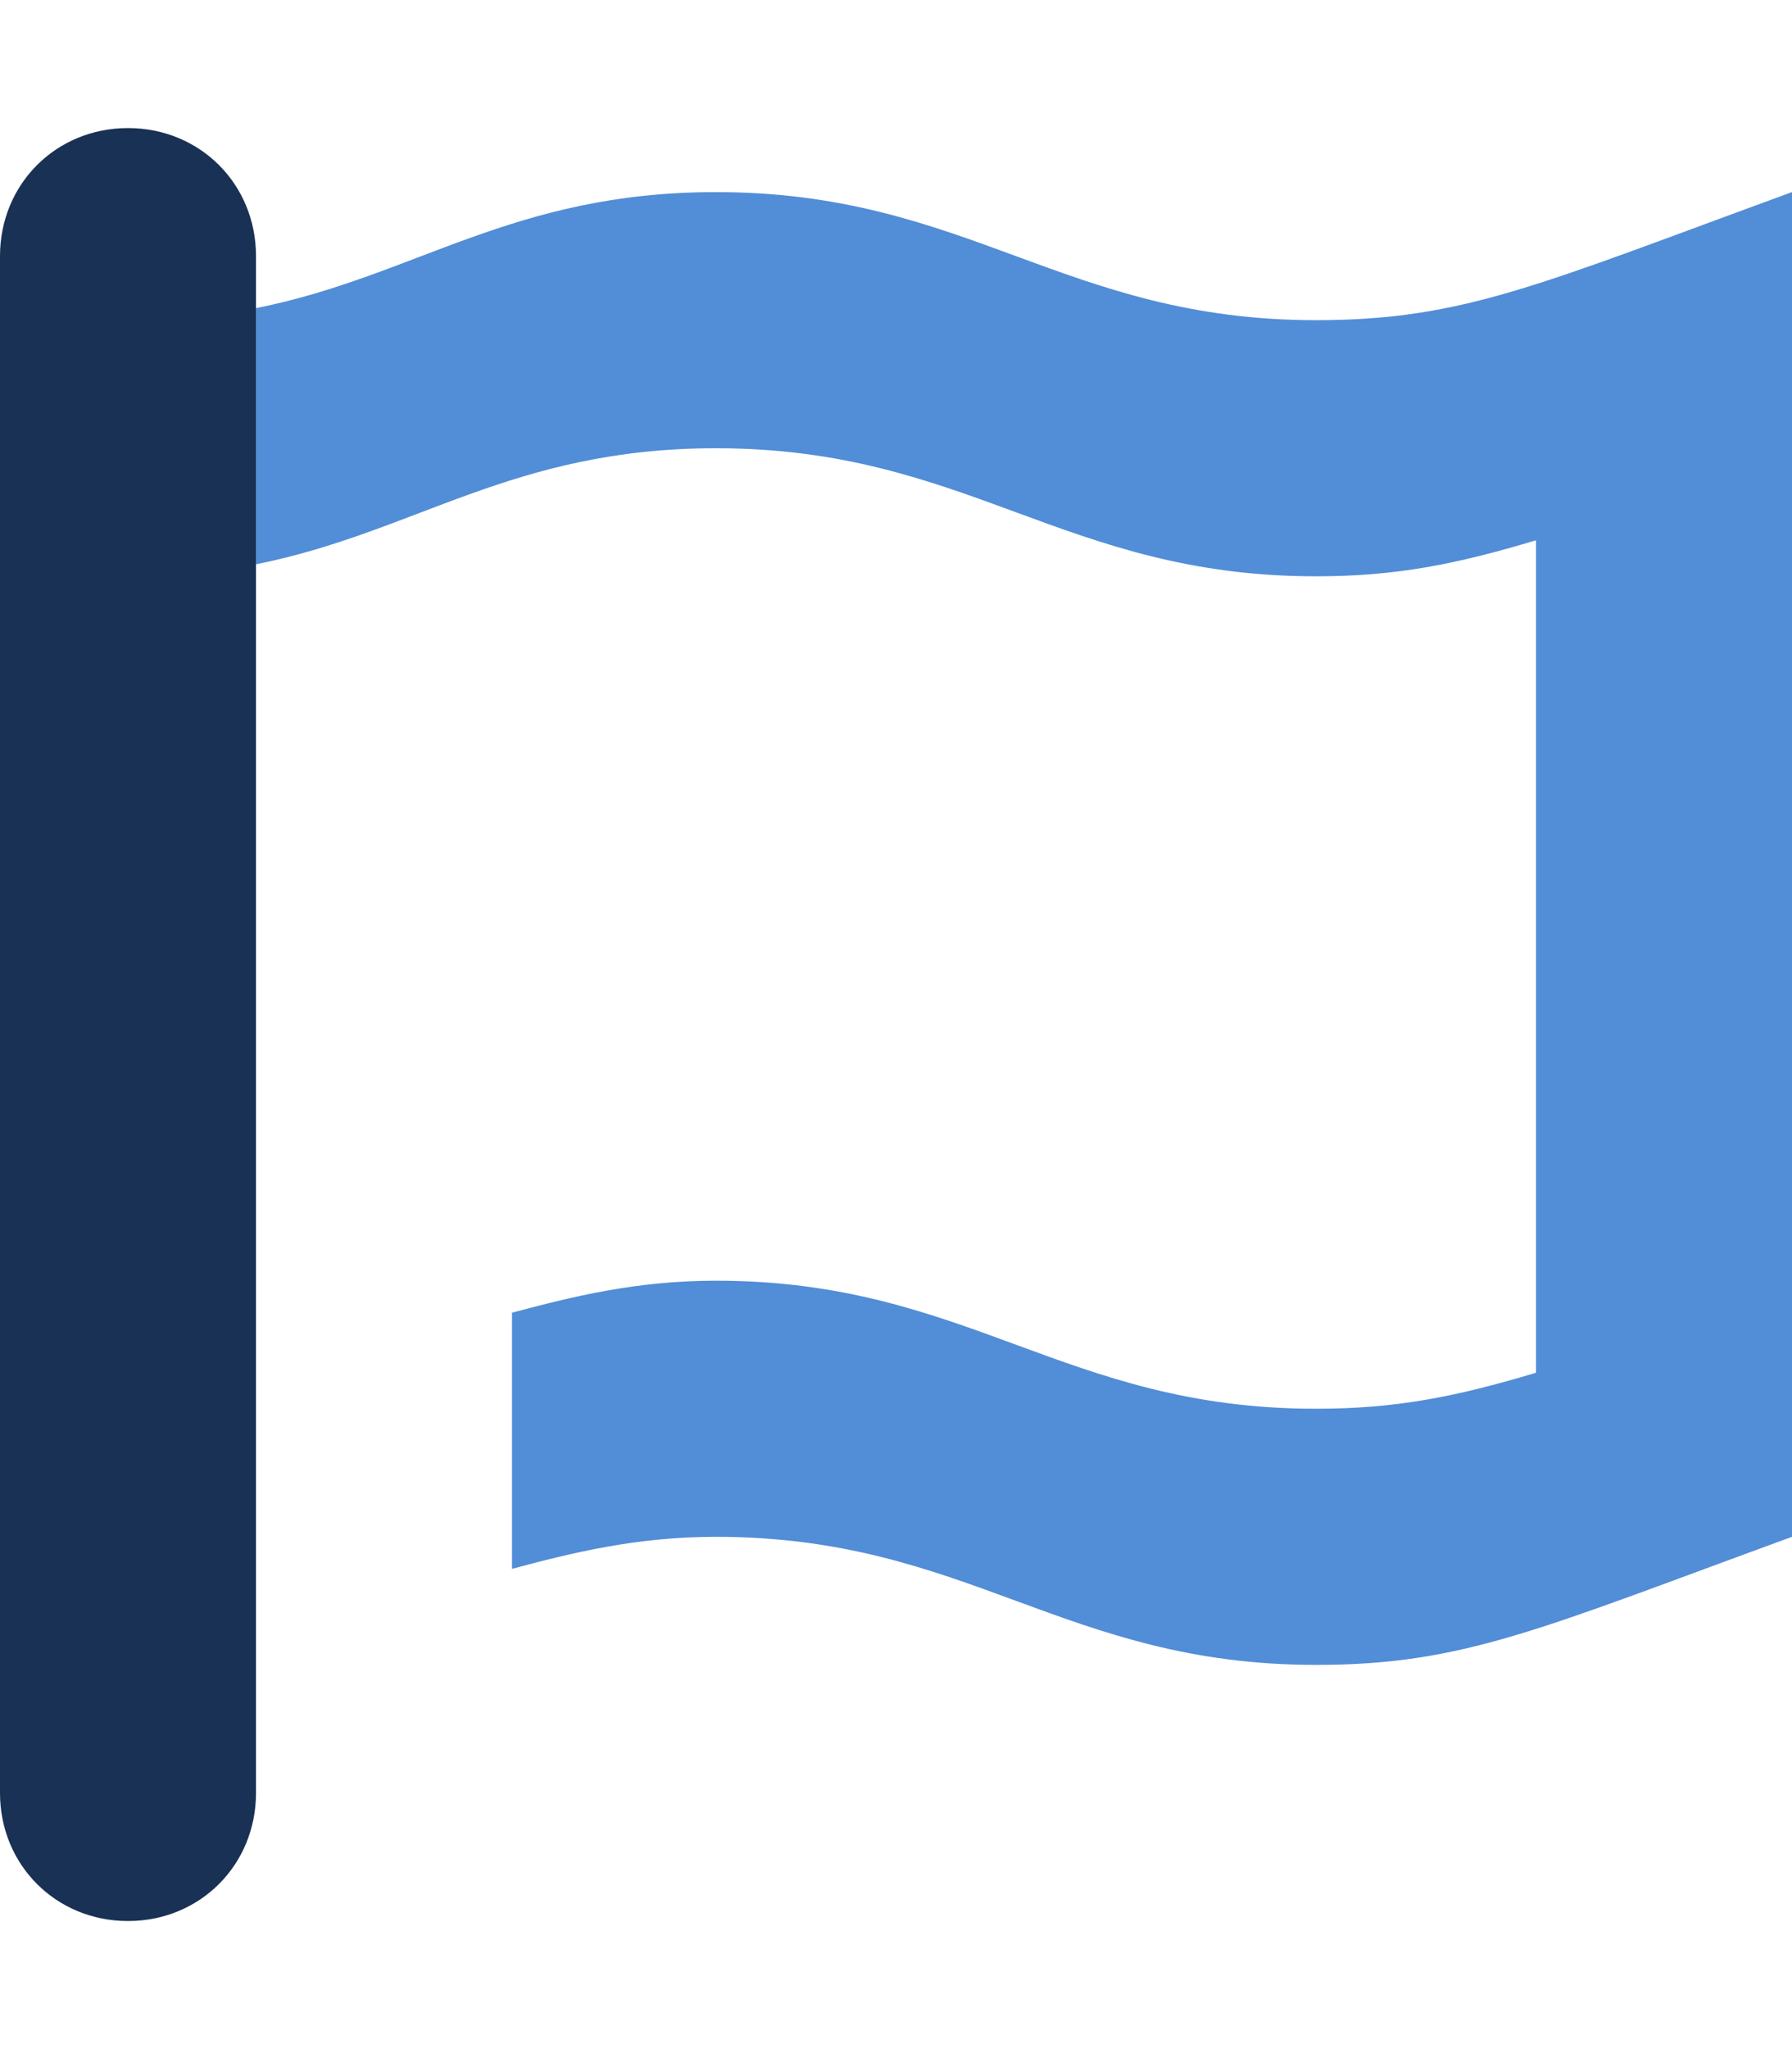
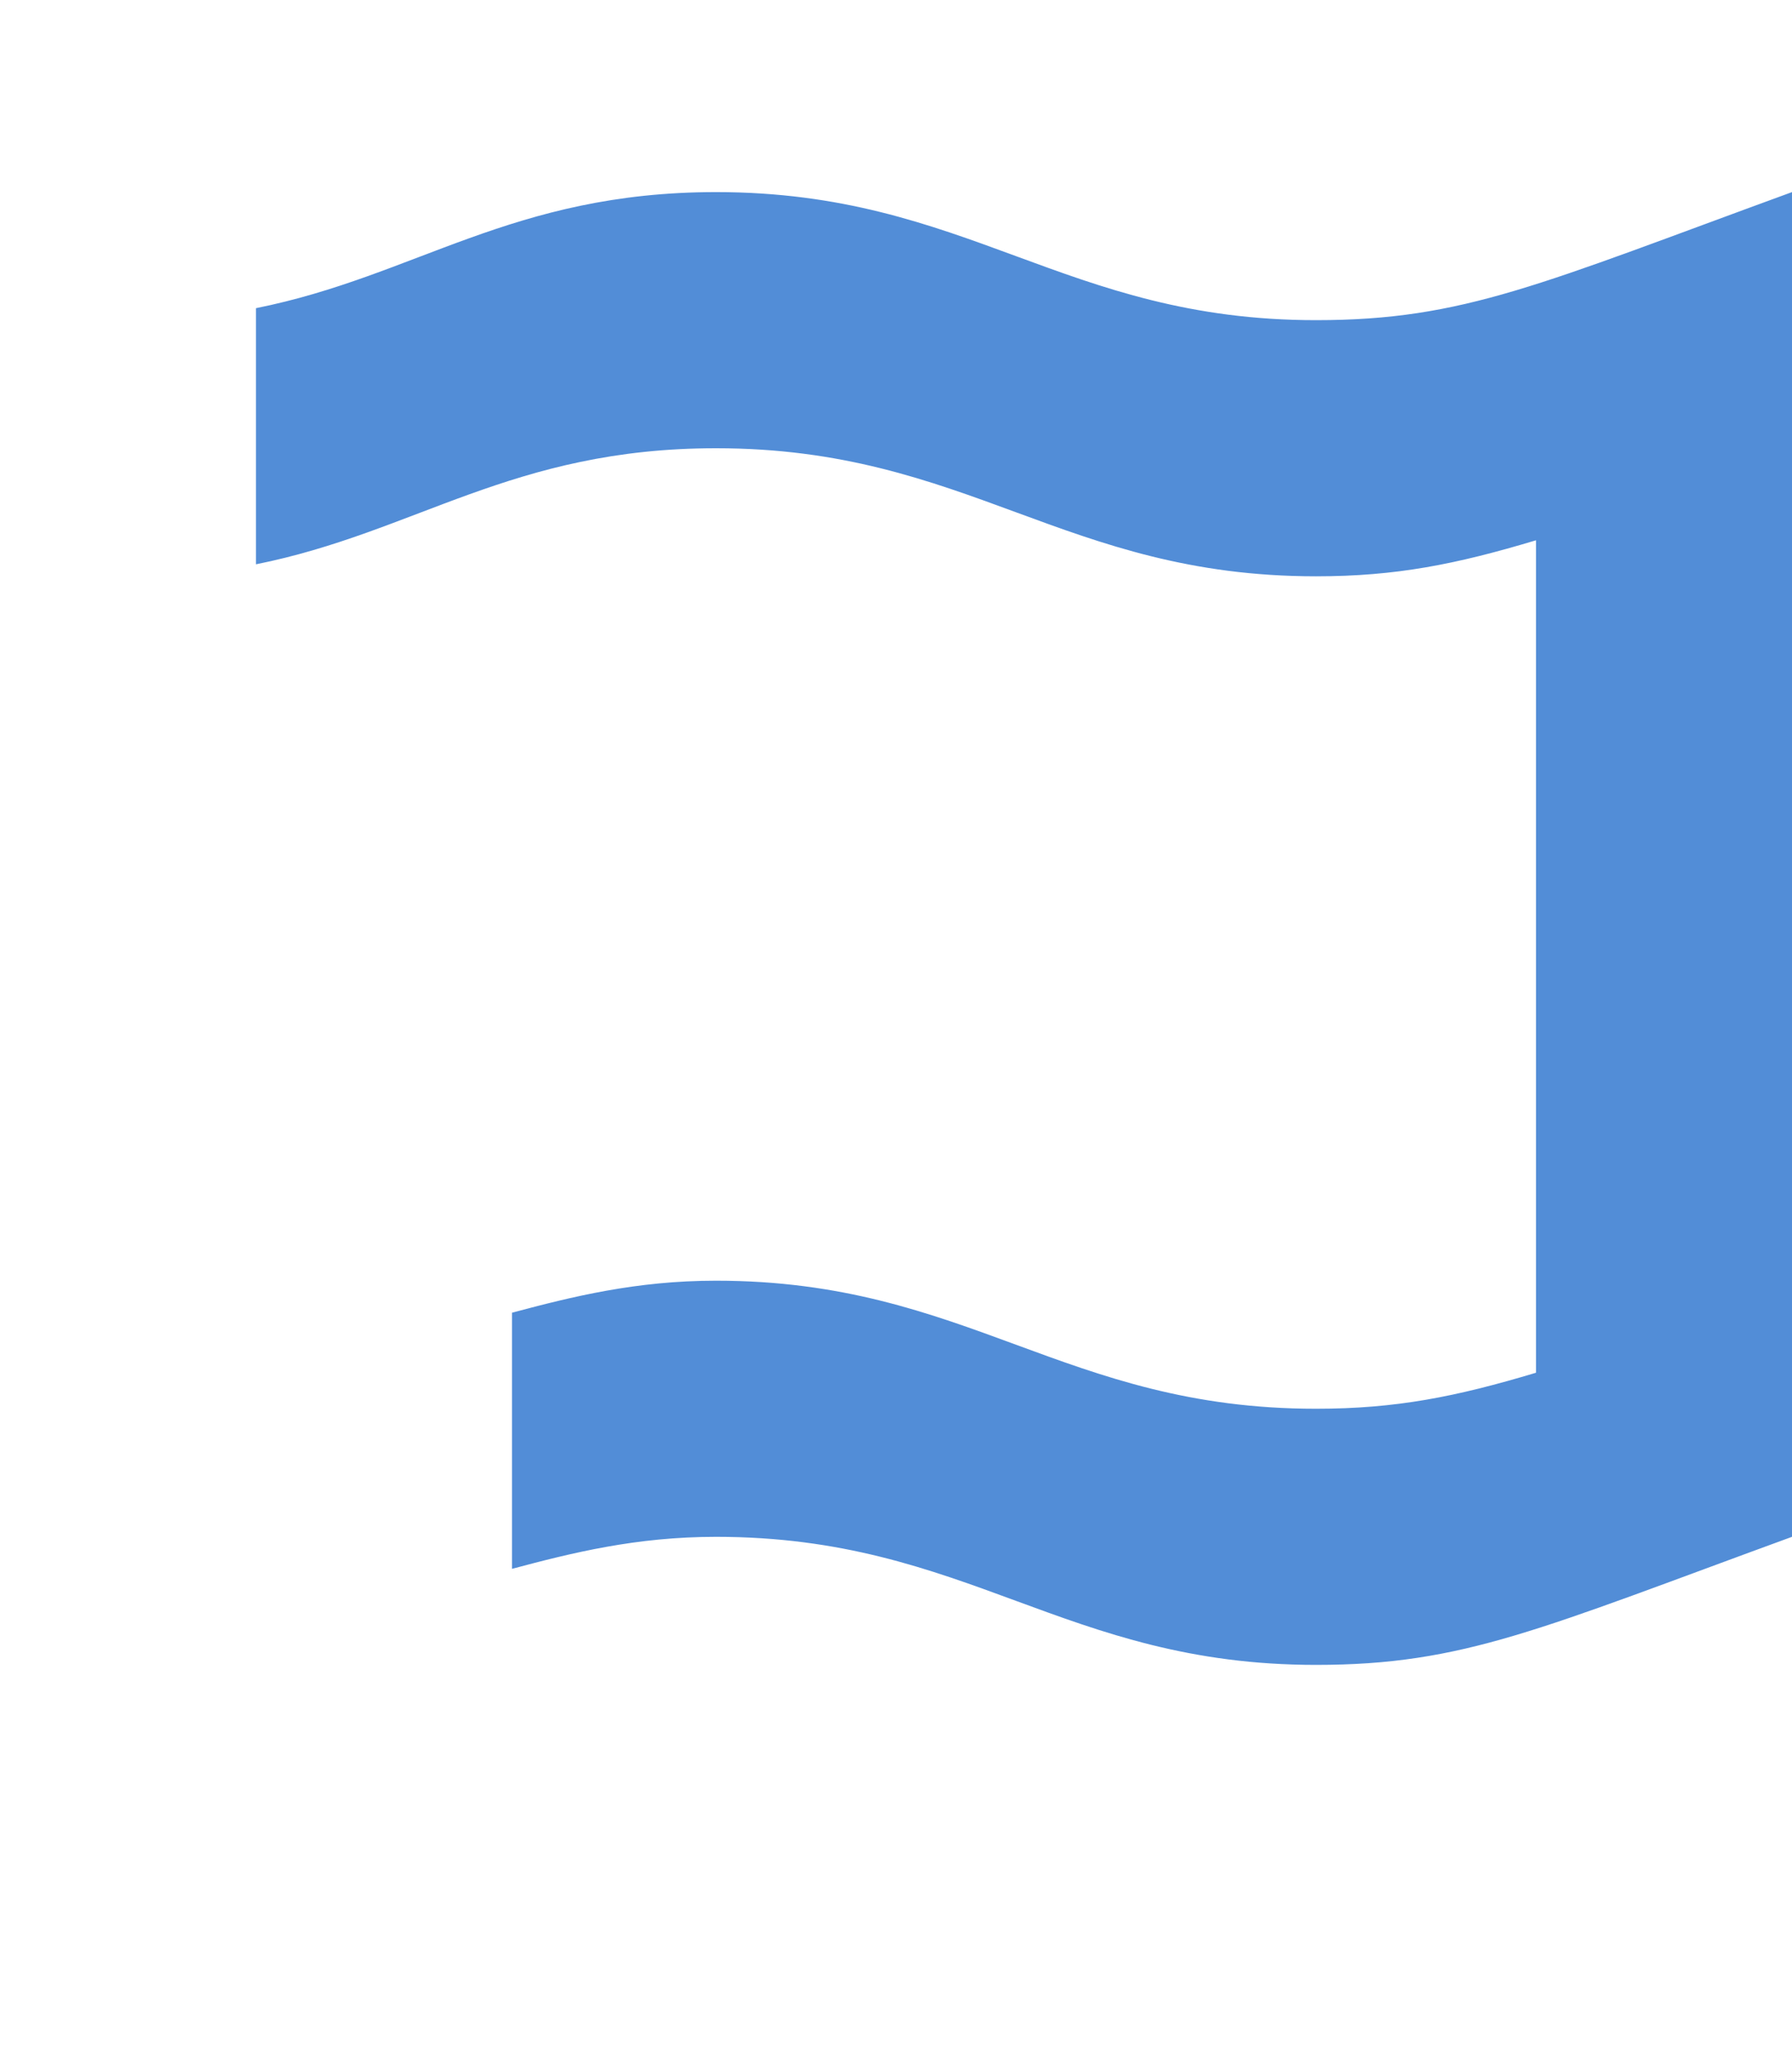
<svg xmlns="http://www.w3.org/2000/svg" width="448" height="512" viewBox="0 0 448 512">
  <path fill="#528dd7" stroke="none" d="M 448 48 L 448 384 C 385 407 366 416 329 416 C 266 416 242 384 179 384 C 159 384 143 388 128 392 L 128 328 C 143 324 159 320 179 320 C 242 320 266 352 329 352 C 349 352 364 349 384 343 L 384 135 C 364 141 349 144 329 144 C 266 144 242 112 179 112 C 128 112 104 133 64 141 L 64 77 C 104 69 128 48 179 48 C 242 48 266 80 329 80 C 366 80 385 71 448 48 Z" />
-   <path fill="#193154" stroke="none" d="M 64 448 C 64 466 50 480 32 480 C 14 480 0 466 0 448 L 0 64 C 0 46 14 32 32 32 C 50 32 64 46 64 64 C 64 64 64 448 64 448 Z" />
</svg>